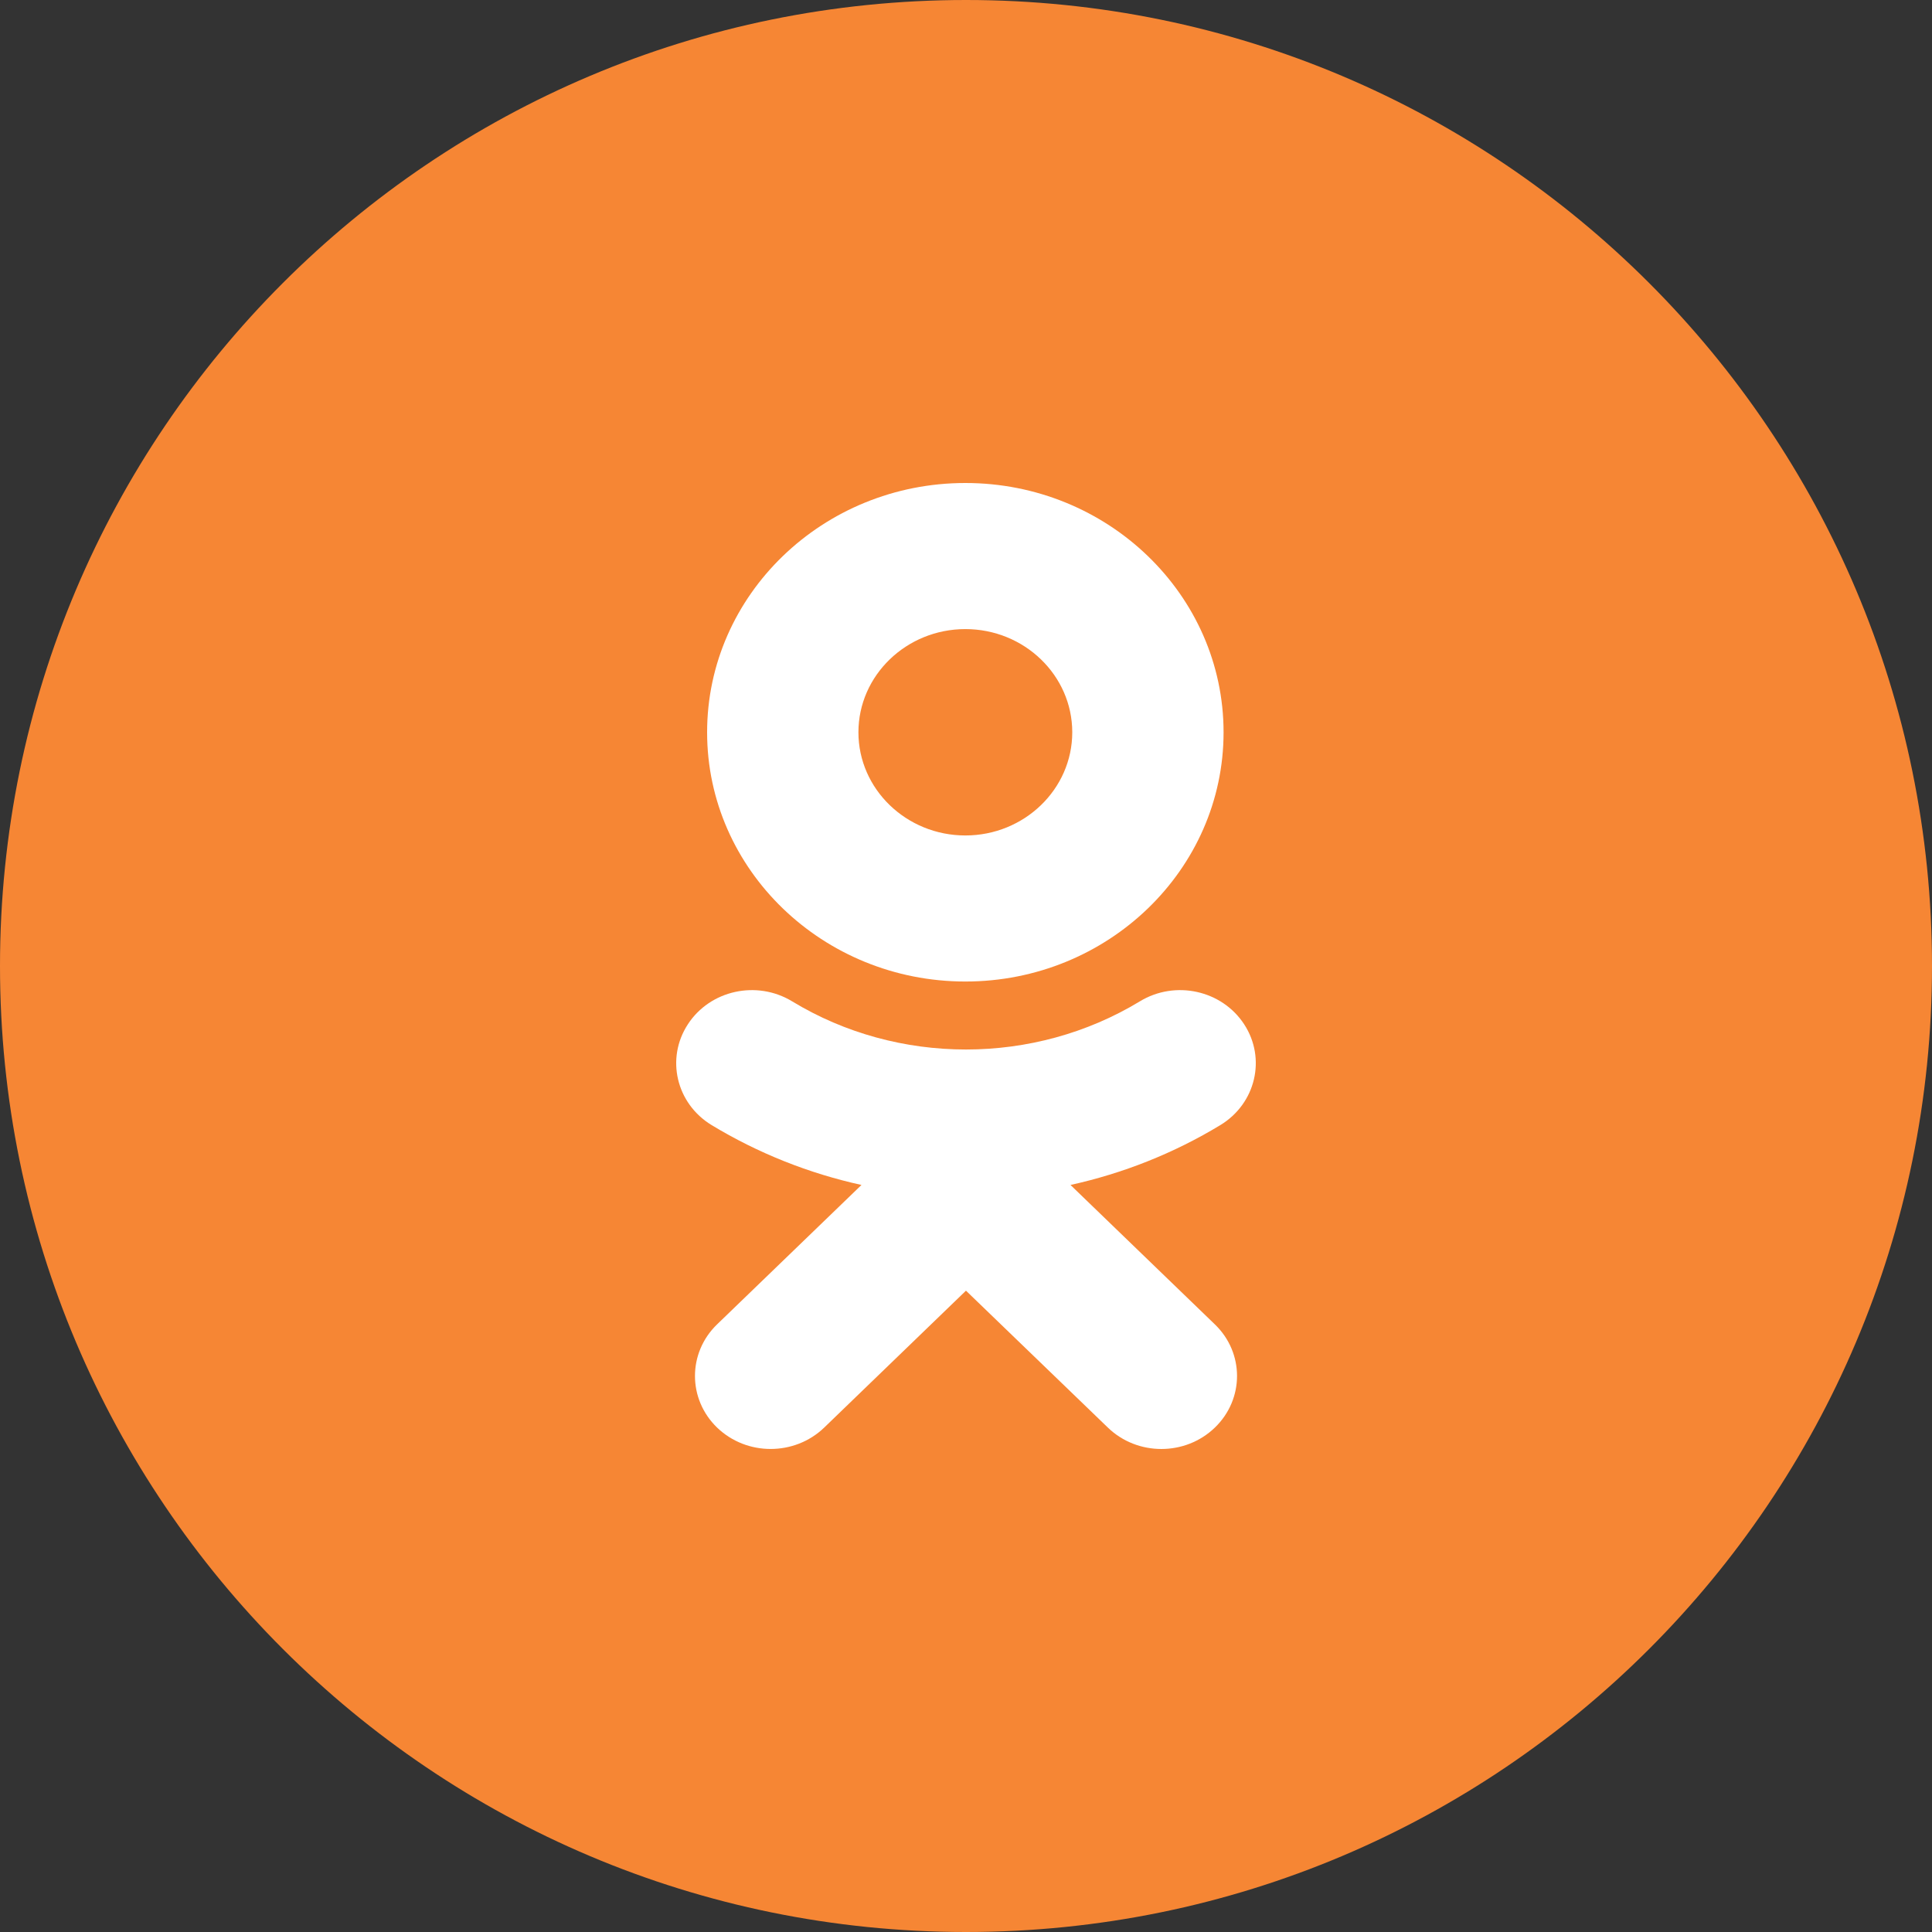
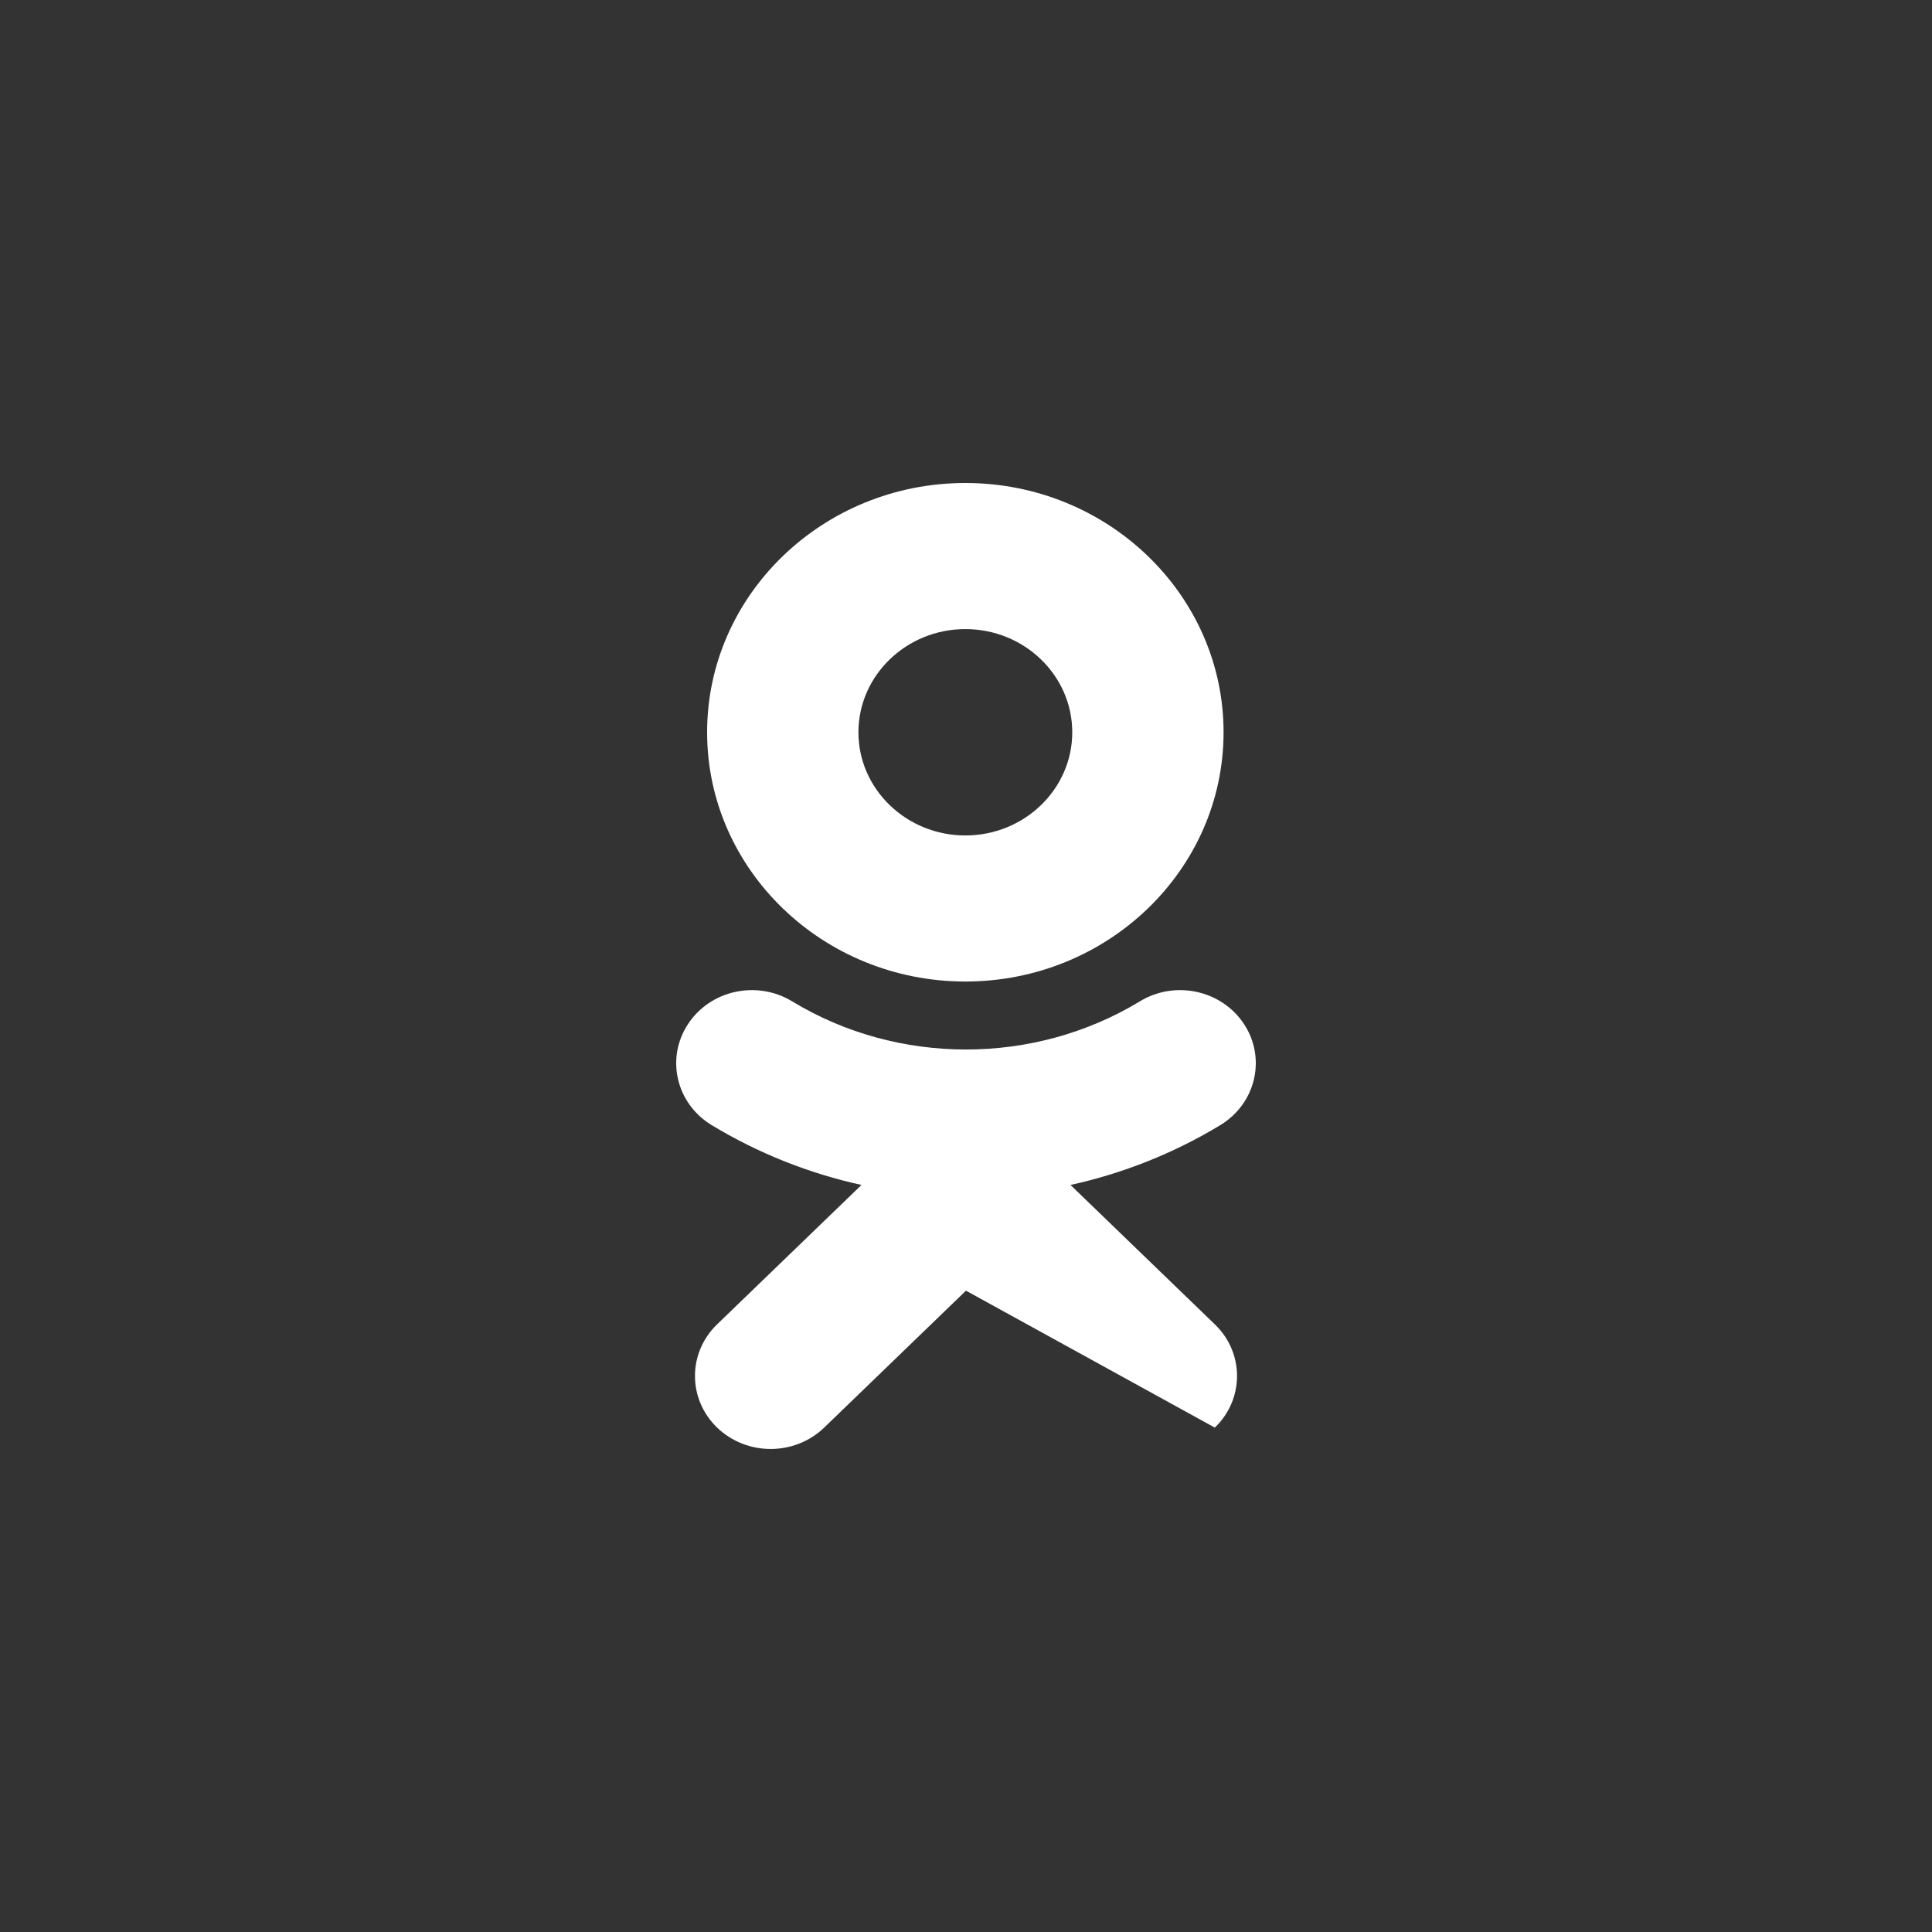
<svg xmlns="http://www.w3.org/2000/svg" width="60" height="60" viewBox="0 0 60 60" fill="none">
  <rect x="0" y="0" width="60" height="60" fill="#333333" stroke="none" />
  <g id="OK">
-     <path id="back" fill-rule="evenodd" clip-rule="evenodd" d="M0 30C0 13.431 13.431 0 30 0C46.569 0 60 13.431 60 30C60 46.569 46.569 60 30 60C13.431 60 0 46.569 0 30Z" fill="#F68634" />
-     <path id="Shape" fill-rule="evenodd" clip-rule="evenodd" d="M33.3 22.742C33.3 20.974 31.811 19.537 29.98 19.537C28.15 19.537 26.659 20.974 26.659 22.742C26.659 24.508 28.15 25.946 29.98 25.946C31.811 25.946 33.3 24.508 33.3 22.742ZM37.999 22.742C37.999 27.01 34.404 30.482 29.98 30.482C25.557 30.482 21.96 27.01 21.96 22.742C21.96 18.473 25.557 15 29.98 15C34.404 15 37.999 18.473 37.999 22.742ZM37.902 34.939C36.452 35.818 34.877 36.441 33.245 36.8L37.728 41.129C38.647 42.013 38.647 43.45 37.728 44.336C36.811 45.221 35.324 45.221 34.407 44.336L29.999 40.083L25.595 44.336C25.136 44.778 24.534 44.999 23.932 44.999C23.331 44.999 22.731 44.778 22.271 44.336C21.354 43.45 21.354 42.014 22.27 41.129L26.754 36.8C25.122 36.441 23.547 35.817 22.097 34.939C21 34.271 20.67 32.871 21.362 31.811C22.051 30.75 23.501 30.43 24.601 31.098C27.884 33.092 32.113 33.092 35.399 31.098C36.498 30.43 37.948 30.75 38.639 31.811C39.33 32.871 38.999 34.271 37.902 34.939Z" fill="white" />
+     <path id="Shape" fill-rule="evenodd" clip-rule="evenodd" d="M33.3 22.742C33.3 20.974 31.811 19.537 29.98 19.537C28.15 19.537 26.659 20.974 26.659 22.742C26.659 24.508 28.15 25.946 29.98 25.946C31.811 25.946 33.3 24.508 33.3 22.742ZM37.999 22.742C37.999 27.01 34.404 30.482 29.98 30.482C25.557 30.482 21.96 27.01 21.96 22.742C21.96 18.473 25.557 15 29.98 15C34.404 15 37.999 18.473 37.999 22.742ZM37.902 34.939C36.452 35.818 34.877 36.441 33.245 36.8L37.728 41.129C38.647 42.013 38.647 43.45 37.728 44.336L29.999 40.083L25.595 44.336C25.136 44.778 24.534 44.999 23.932 44.999C23.331 44.999 22.731 44.778 22.271 44.336C21.354 43.45 21.354 42.014 22.27 41.129L26.754 36.8C25.122 36.441 23.547 35.817 22.097 34.939C21 34.271 20.67 32.871 21.362 31.811C22.051 30.75 23.501 30.43 24.601 31.098C27.884 33.092 32.113 33.092 35.399 31.098C36.498 30.43 37.948 30.75 38.639 31.811C39.33 32.871 38.999 34.271 37.902 34.939Z" fill="white" />
  </g>
</svg>